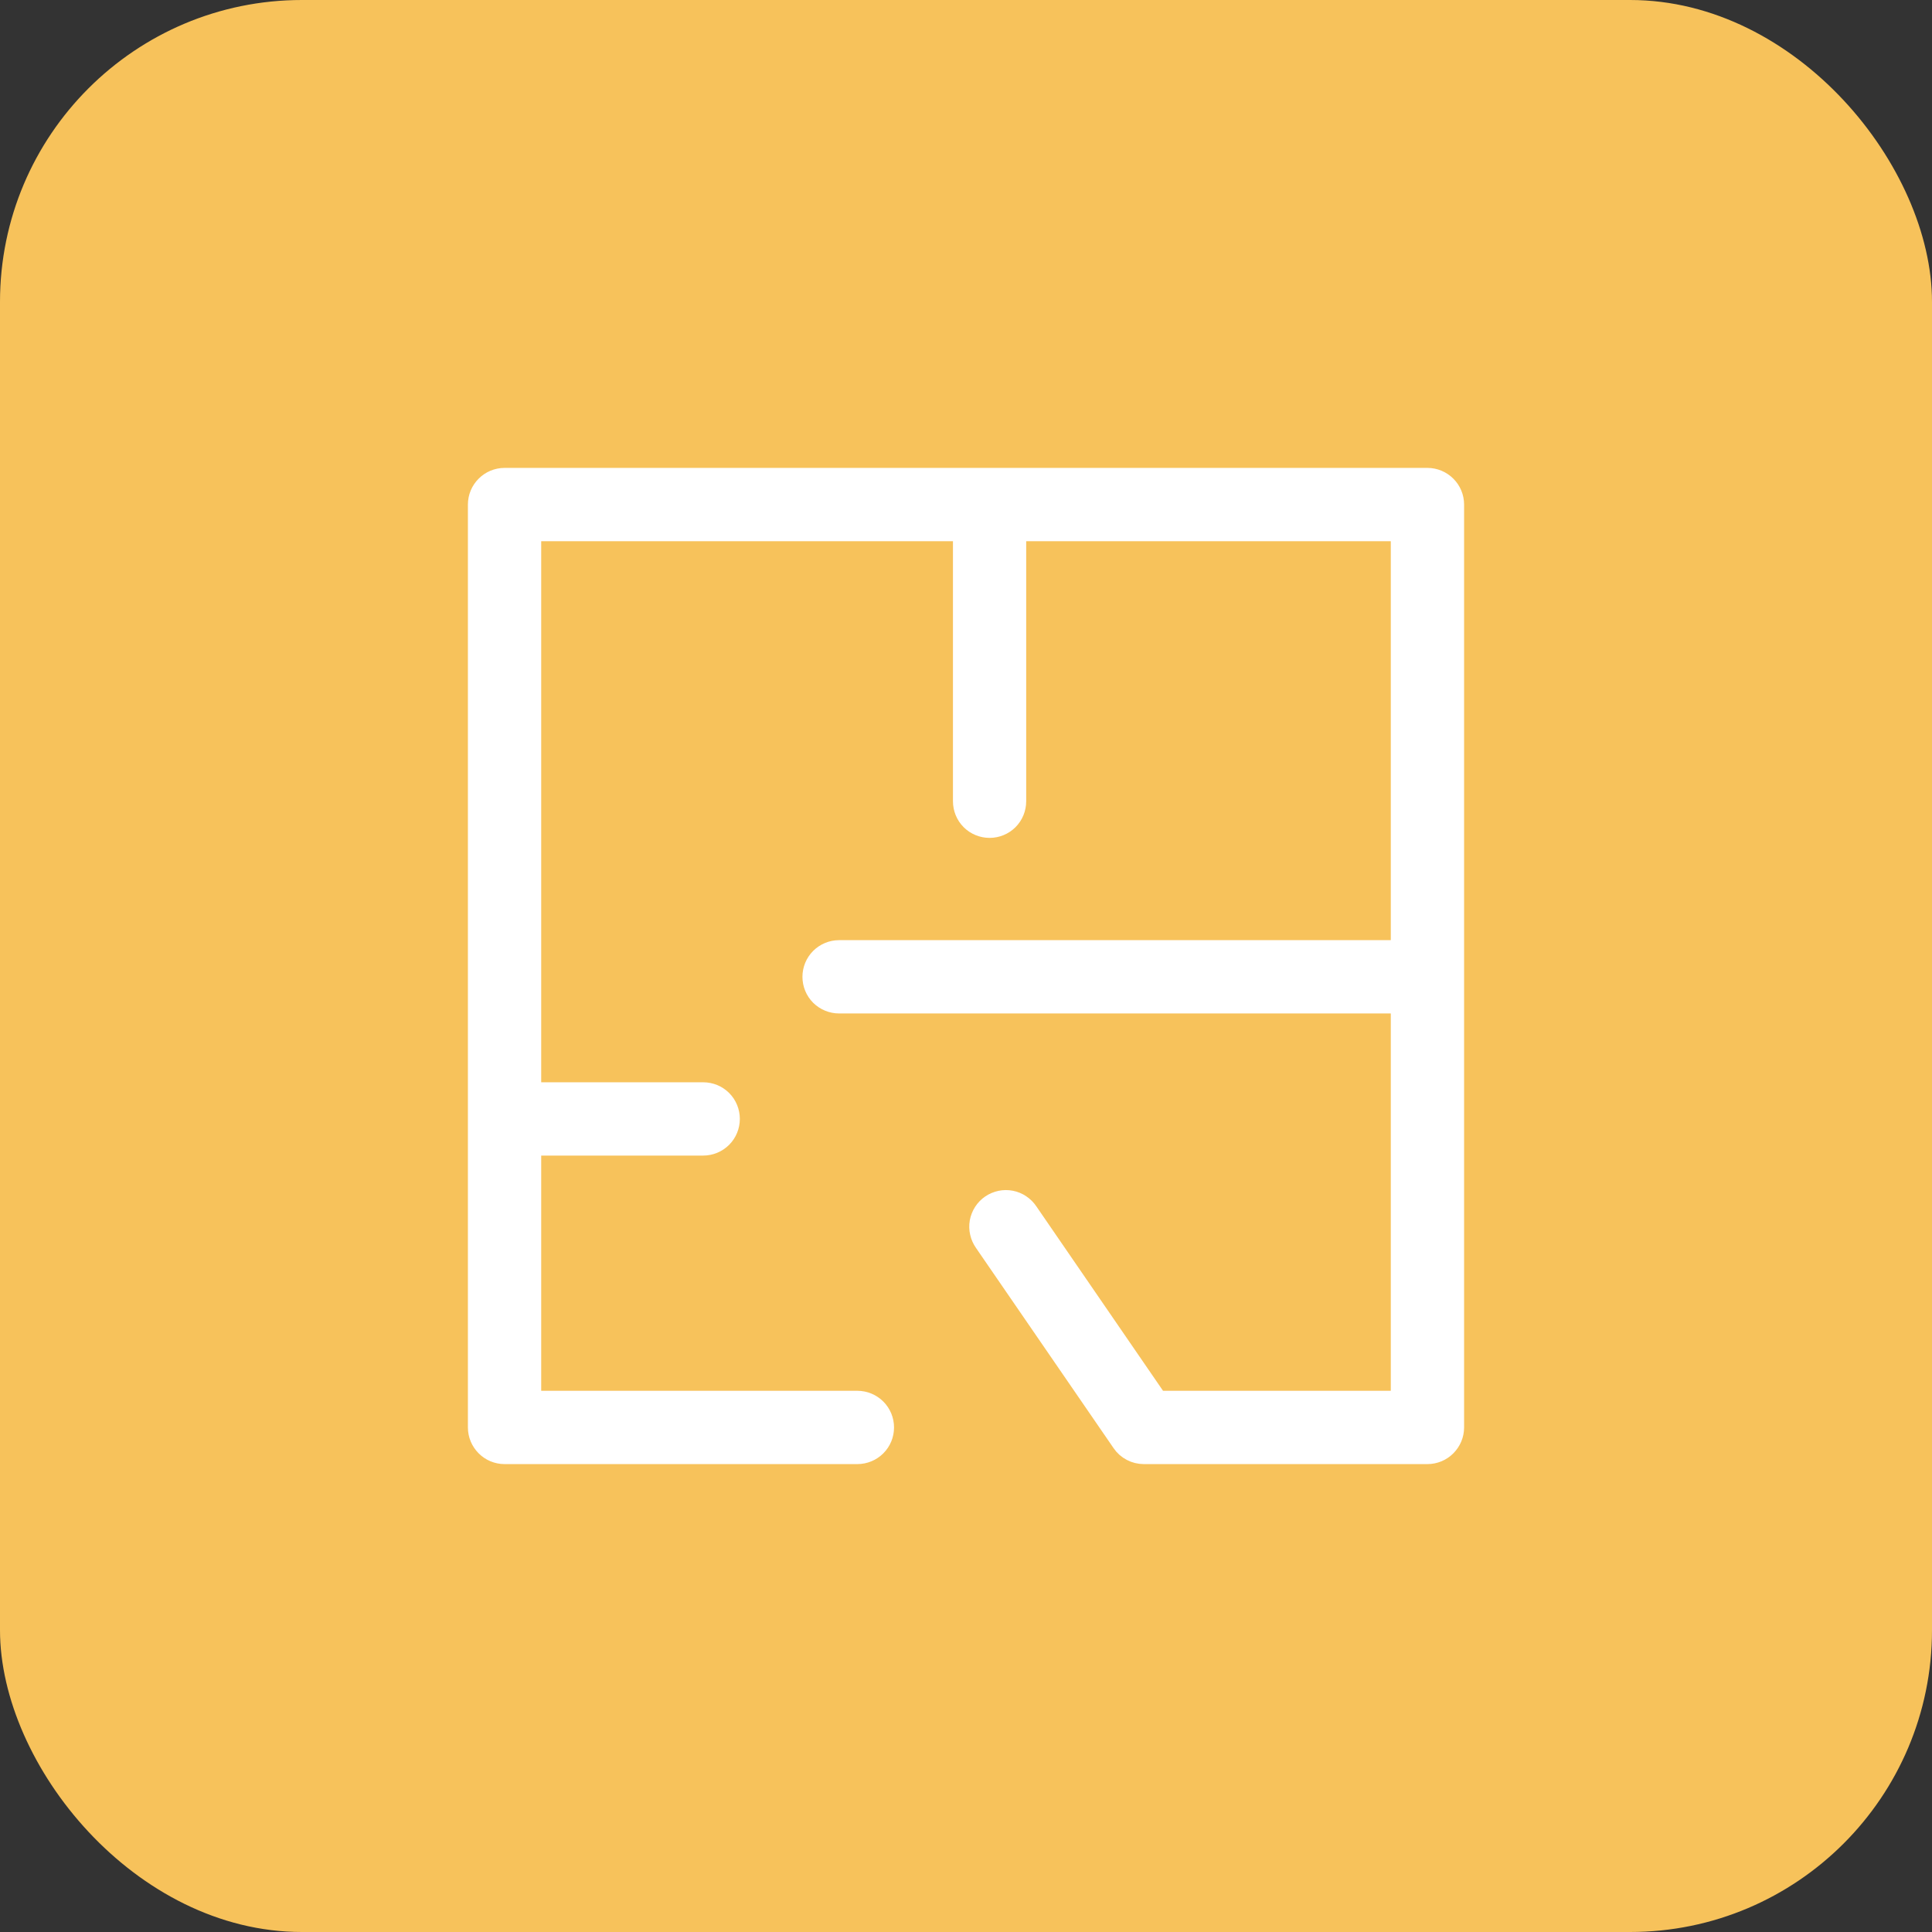
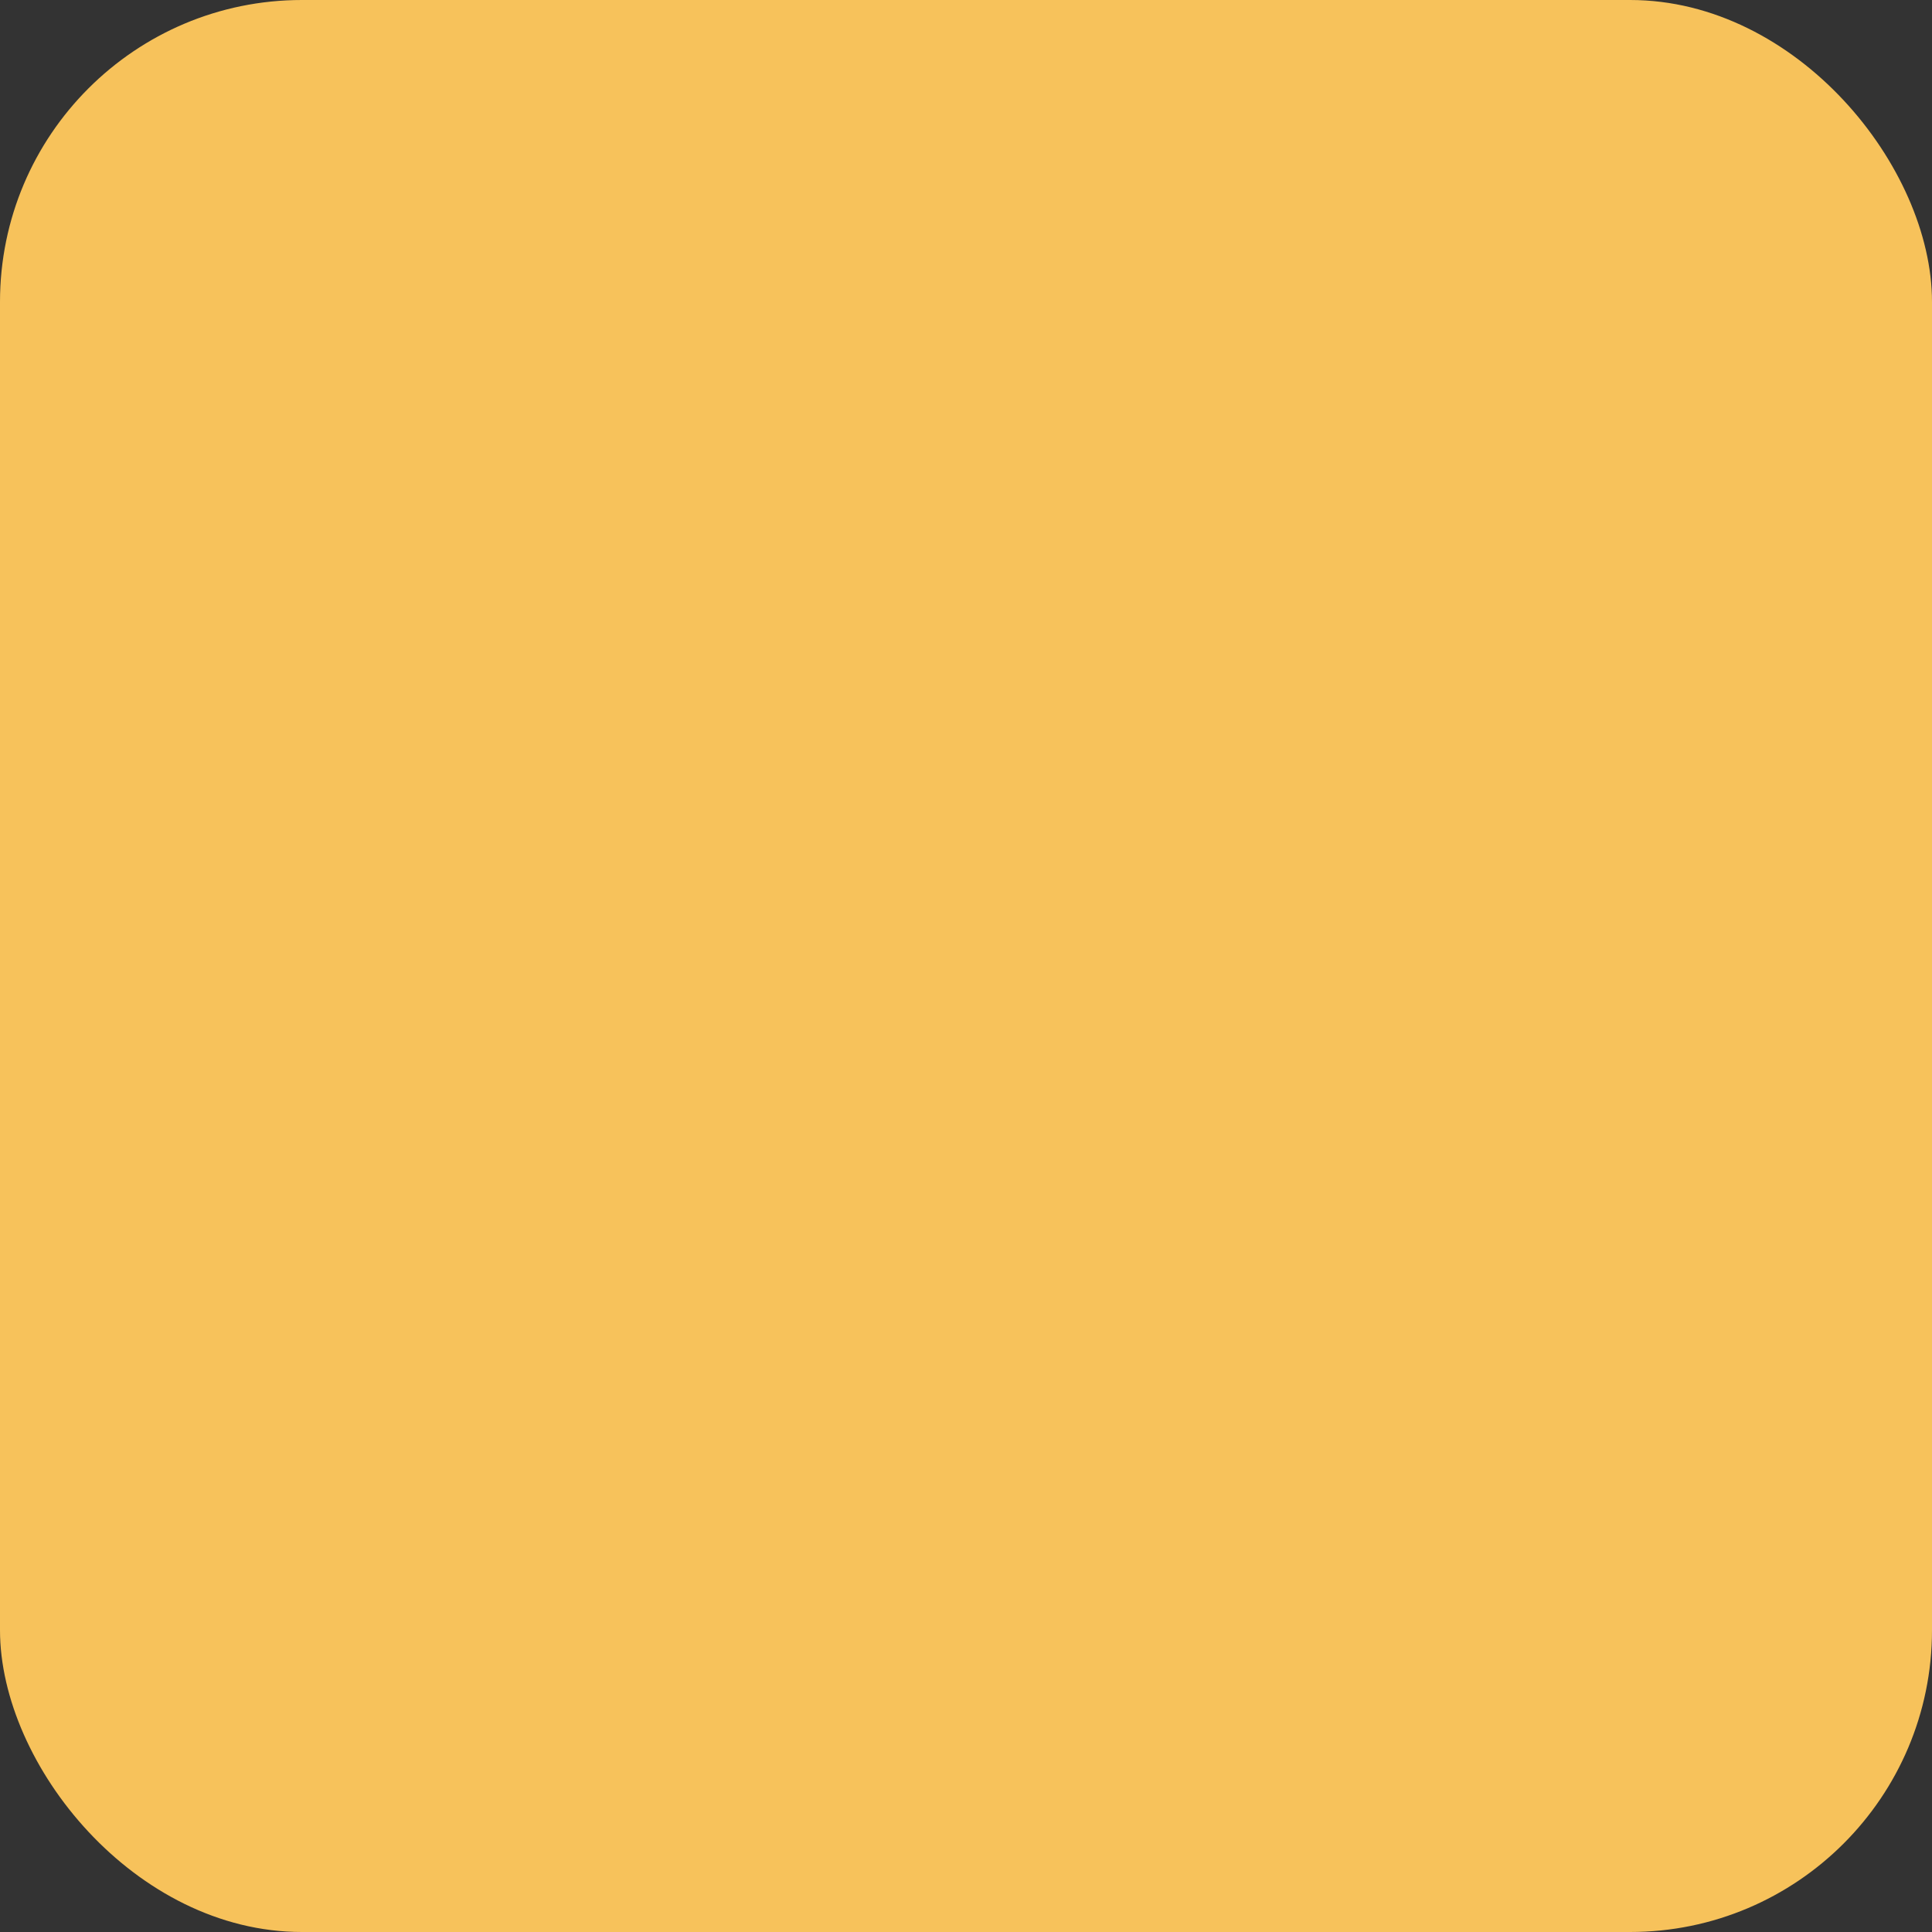
<svg xmlns="http://www.w3.org/2000/svg" width="32" height="32" viewBox="0 0 32 32" fill="none">
  <rect x="0" y="0" width="32" height="32" fill="#333333" stroke="none" />
  <rect width="32" height="32" rx="5" fill="#F7C25B" />
-   <path fill-rule="evenodd" clip-rule="evenodd" d="M23.643 8H8.357C8.262 8 8.171 8.038 8.105 8.105C8.038 8.171 8 8.262 8 8.357V23.643C8 23.738 8.038 23.828 8.105 23.895C8.171 23.962 8.262 24 8.357 24H14.201C14.296 24 14.387 23.962 14.454 23.895C14.521 23.828 14.558 23.738 14.558 23.643C14.558 23.549 14.521 23.458 14.454 23.391C14.387 23.324 14.296 23.286 14.201 23.286H8.714V18.89H11.647C11.742 18.89 11.833 18.852 11.9 18.785C11.967 18.718 12.004 18.627 12.004 18.533C12.004 18.438 11.967 18.347 11.9 18.28C11.833 18.213 11.742 18.176 11.647 18.176H8.714V8.714H16.034V13.271C16.034 13.366 16.071 13.457 16.138 13.524C16.205 13.591 16.296 13.628 16.391 13.628C16.485 13.628 16.576 13.591 16.643 13.524C16.71 13.457 16.747 13.366 16.747 13.271V8.714H23.286V15.822H13.898C13.803 15.822 13.712 15.86 13.645 15.927C13.578 15.994 13.541 16.085 13.541 16.179C13.541 16.274 13.578 16.365 13.645 16.432C13.712 16.498 13.803 16.536 13.898 16.536H23.286V23.286H19.132L16.958 20.121C16.932 20.082 16.898 20.048 16.859 20.022C16.82 19.995 16.775 19.977 16.729 19.968C16.682 19.959 16.634 19.959 16.588 19.969C16.542 19.979 16.498 19.997 16.459 20.024C16.42 20.051 16.386 20.085 16.361 20.125C16.335 20.165 16.318 20.21 16.309 20.256C16.301 20.303 16.302 20.351 16.313 20.397C16.323 20.443 16.343 20.487 16.37 20.526L18.651 23.845C18.683 23.893 18.727 23.932 18.779 23.959C18.83 23.986 18.887 24 18.945 24H23.643C23.738 24 23.829 23.962 23.895 23.895C23.962 23.828 24 23.738 24 23.643V8.357C24 8.262 23.962 8.171 23.895 8.105C23.828 8.038 23.738 8 23.643 8Z" fill="white" stroke="white" stroke-width="0.5" />
</svg>